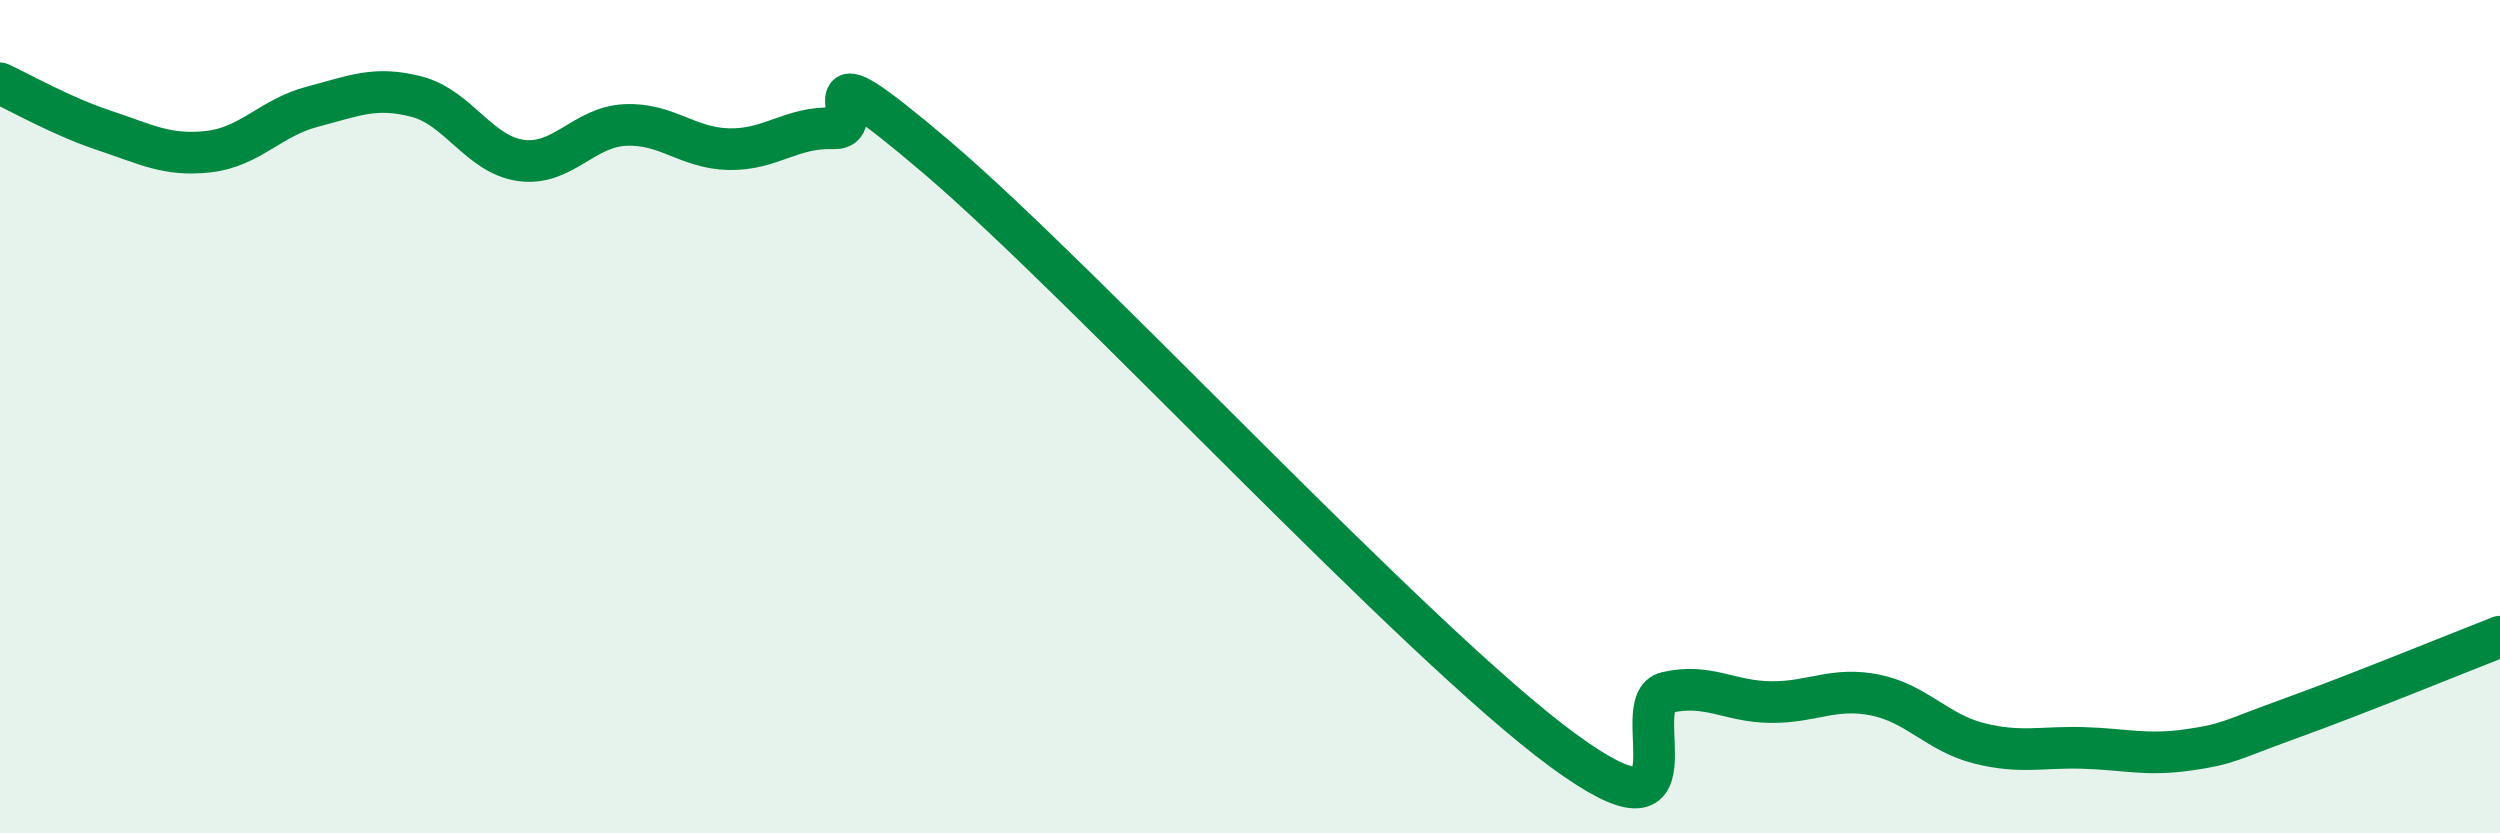
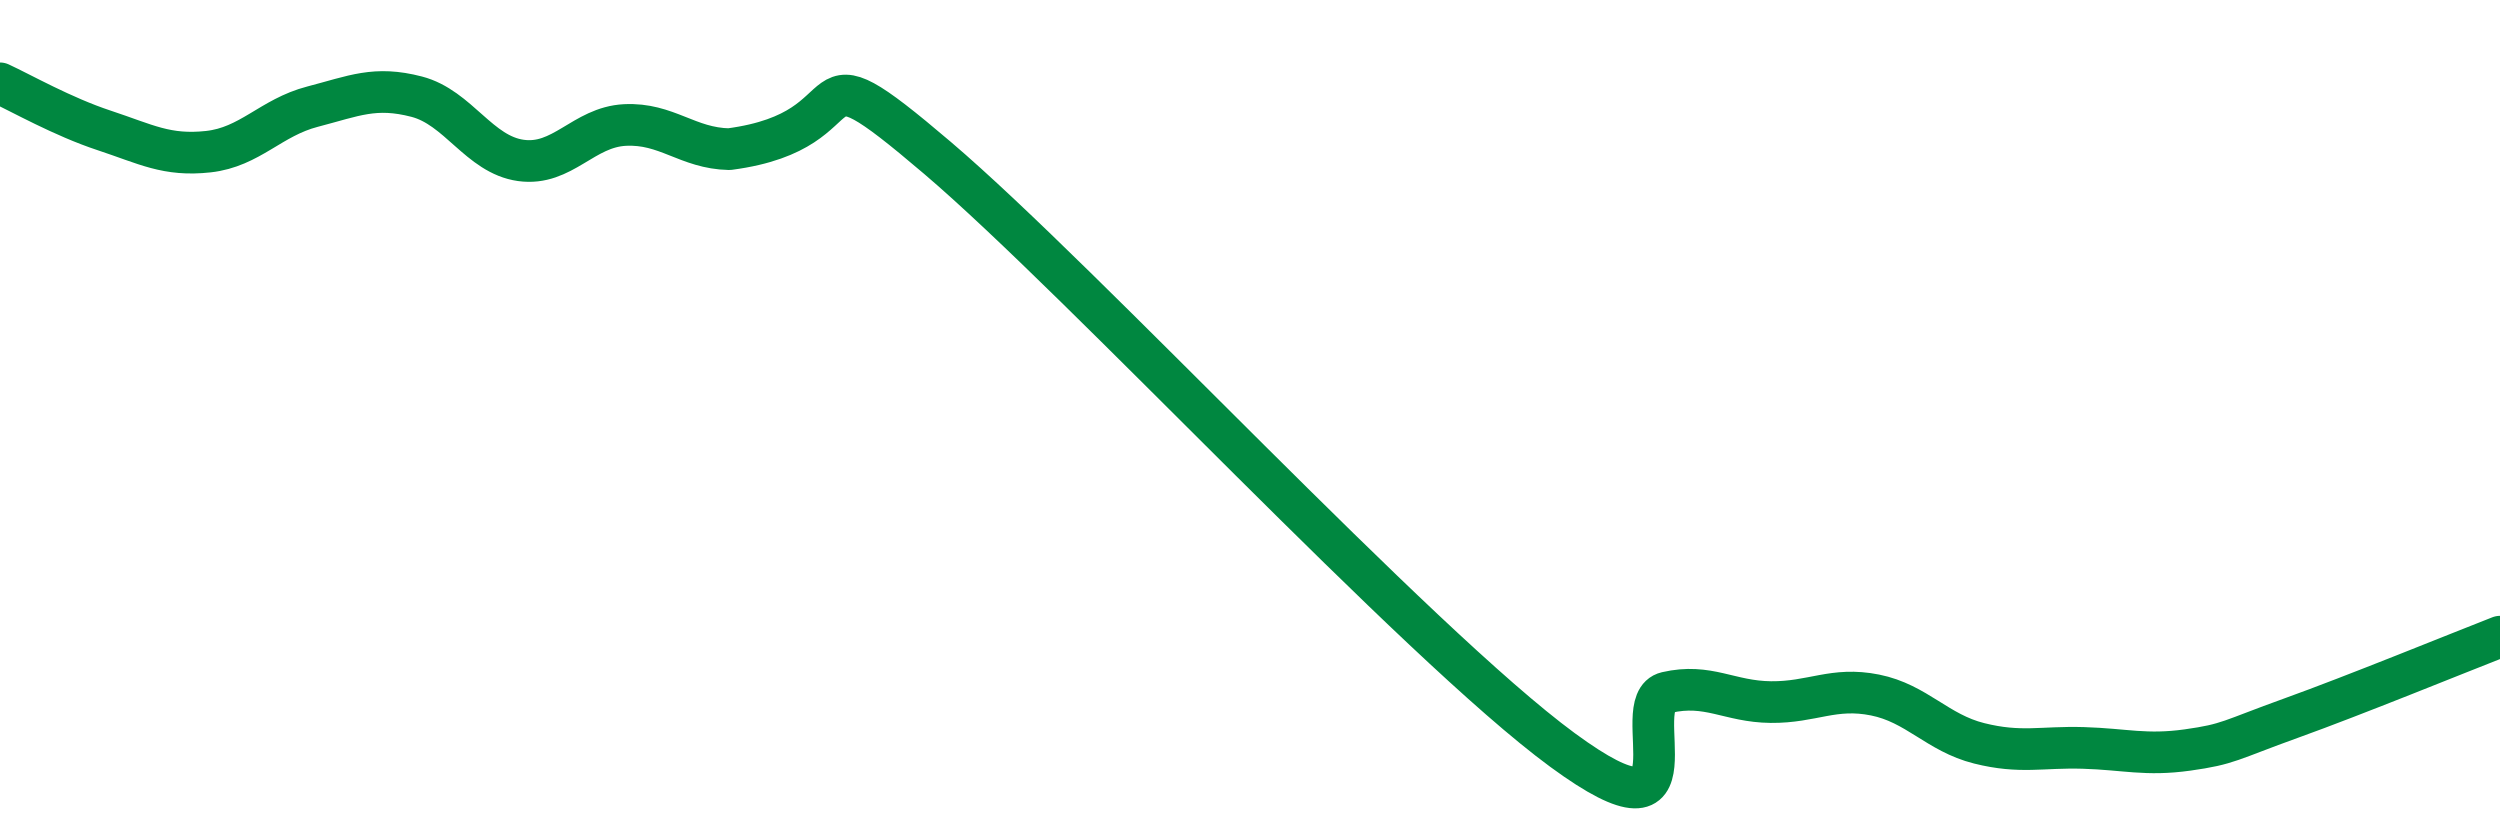
<svg xmlns="http://www.w3.org/2000/svg" width="60" height="20" viewBox="0 0 60 20">
-   <path d="M 0,2 C 0.5,2.23 1.5,2.8 2.5,3.13 C 3.5,3.46 4,3.75 5,3.64 C 6,3.53 6.5,2.82 7.5,2.56 C 8.5,2.3 9,2.06 10,2.32 C 11,2.58 11.5,3.71 12.5,3.85 C 13.5,3.99 14,3.05 15,3 C 16,2.95 16.5,3.56 17.5,3.58 C 18.5,3.6 19,3.04 20,3.08 C 21,3.12 19,0.81 22.5,3.79 C 26,6.77 34,15.43 37.5,18 C 41,20.57 39,16.85 40,16.62 C 41,16.39 41.5,16.84 42.5,16.85 C 43.5,16.86 44,16.48 45,16.68 C 46,16.88 46.5,17.59 47.5,17.84 C 48.5,18.09 49,17.92 50,17.95 C 51,17.98 51.5,18.14 52.5,18 C 53.5,17.86 53.5,17.77 55,17.23 C 56.5,16.69 59,15.67 60,15.28L60 20L0 20Z" fill="#008740" opacity="0.1" stroke-linecap="round" stroke-linejoin="round" />
-   <path d="M 0,2 C 0.5,2.23 1.5,2.8 2.5,3.13 C 3.5,3.46 4,3.75 5,3.64 C 6,3.53 6.5,2.82 7.5,2.56 C 8.5,2.3 9,2.06 10,2.32 C 11,2.58 11.5,3.71 12.5,3.85 C 13.5,3.99 14,3.05 15,3 C 16,2.95 16.5,3.56 17.5,3.58 C 18.5,3.6 19,3.04 20,3.08 C 21,3.12 19,0.81 22.5,3.79 C 26,6.77 34,15.43 37.5,18 C 41,20.57 39,16.85 40,16.62 C 41,16.39 41.5,16.84 42.5,16.85 C 43.5,16.86 44,16.48 45,16.68 C 46,16.88 46.5,17.59 47.5,17.84 C 48.5,18.09 49,17.92 50,17.95 C 51,17.98 51.5,18.14 52.5,18 C 53.5,17.86 53.5,17.77 55,17.23 C 56.5,16.69 59,15.67 60,15.28" stroke="#008740" stroke-width="1" fill="none" stroke-linecap="round" stroke-linejoin="round" />
+   <path d="M 0,2 C 0.5,2.23 1.5,2.8 2.5,3.13 C 3.5,3.46 4,3.75 5,3.64 C 6,3.53 6.5,2.82 7.5,2.56 C 8.5,2.3 9,2.06 10,2.32 C 11,2.58 11.5,3.71 12.5,3.85 C 13.5,3.99 14,3.05 15,3 C 16,2.95 16.5,3.56 17.5,3.58 C 21,3.12 19,0.81 22.5,3.79 C 26,6.77 34,15.43 37.5,18 C 41,20.57 39,16.85 40,16.62 C 41,16.39 41.5,16.84 42.5,16.85 C 43.5,16.86 44,16.48 45,16.68 C 46,16.88 46.5,17.59 47.5,17.84 C 48.5,18.09 49,17.92 50,17.95 C 51,17.98 51.5,18.14 52.5,18 C 53.5,17.86 53.5,17.77 55,17.23 C 56.5,16.69 59,15.67 60,15.28" stroke="#008740" stroke-width="1" fill="none" stroke-linecap="round" stroke-linejoin="round" />
</svg>